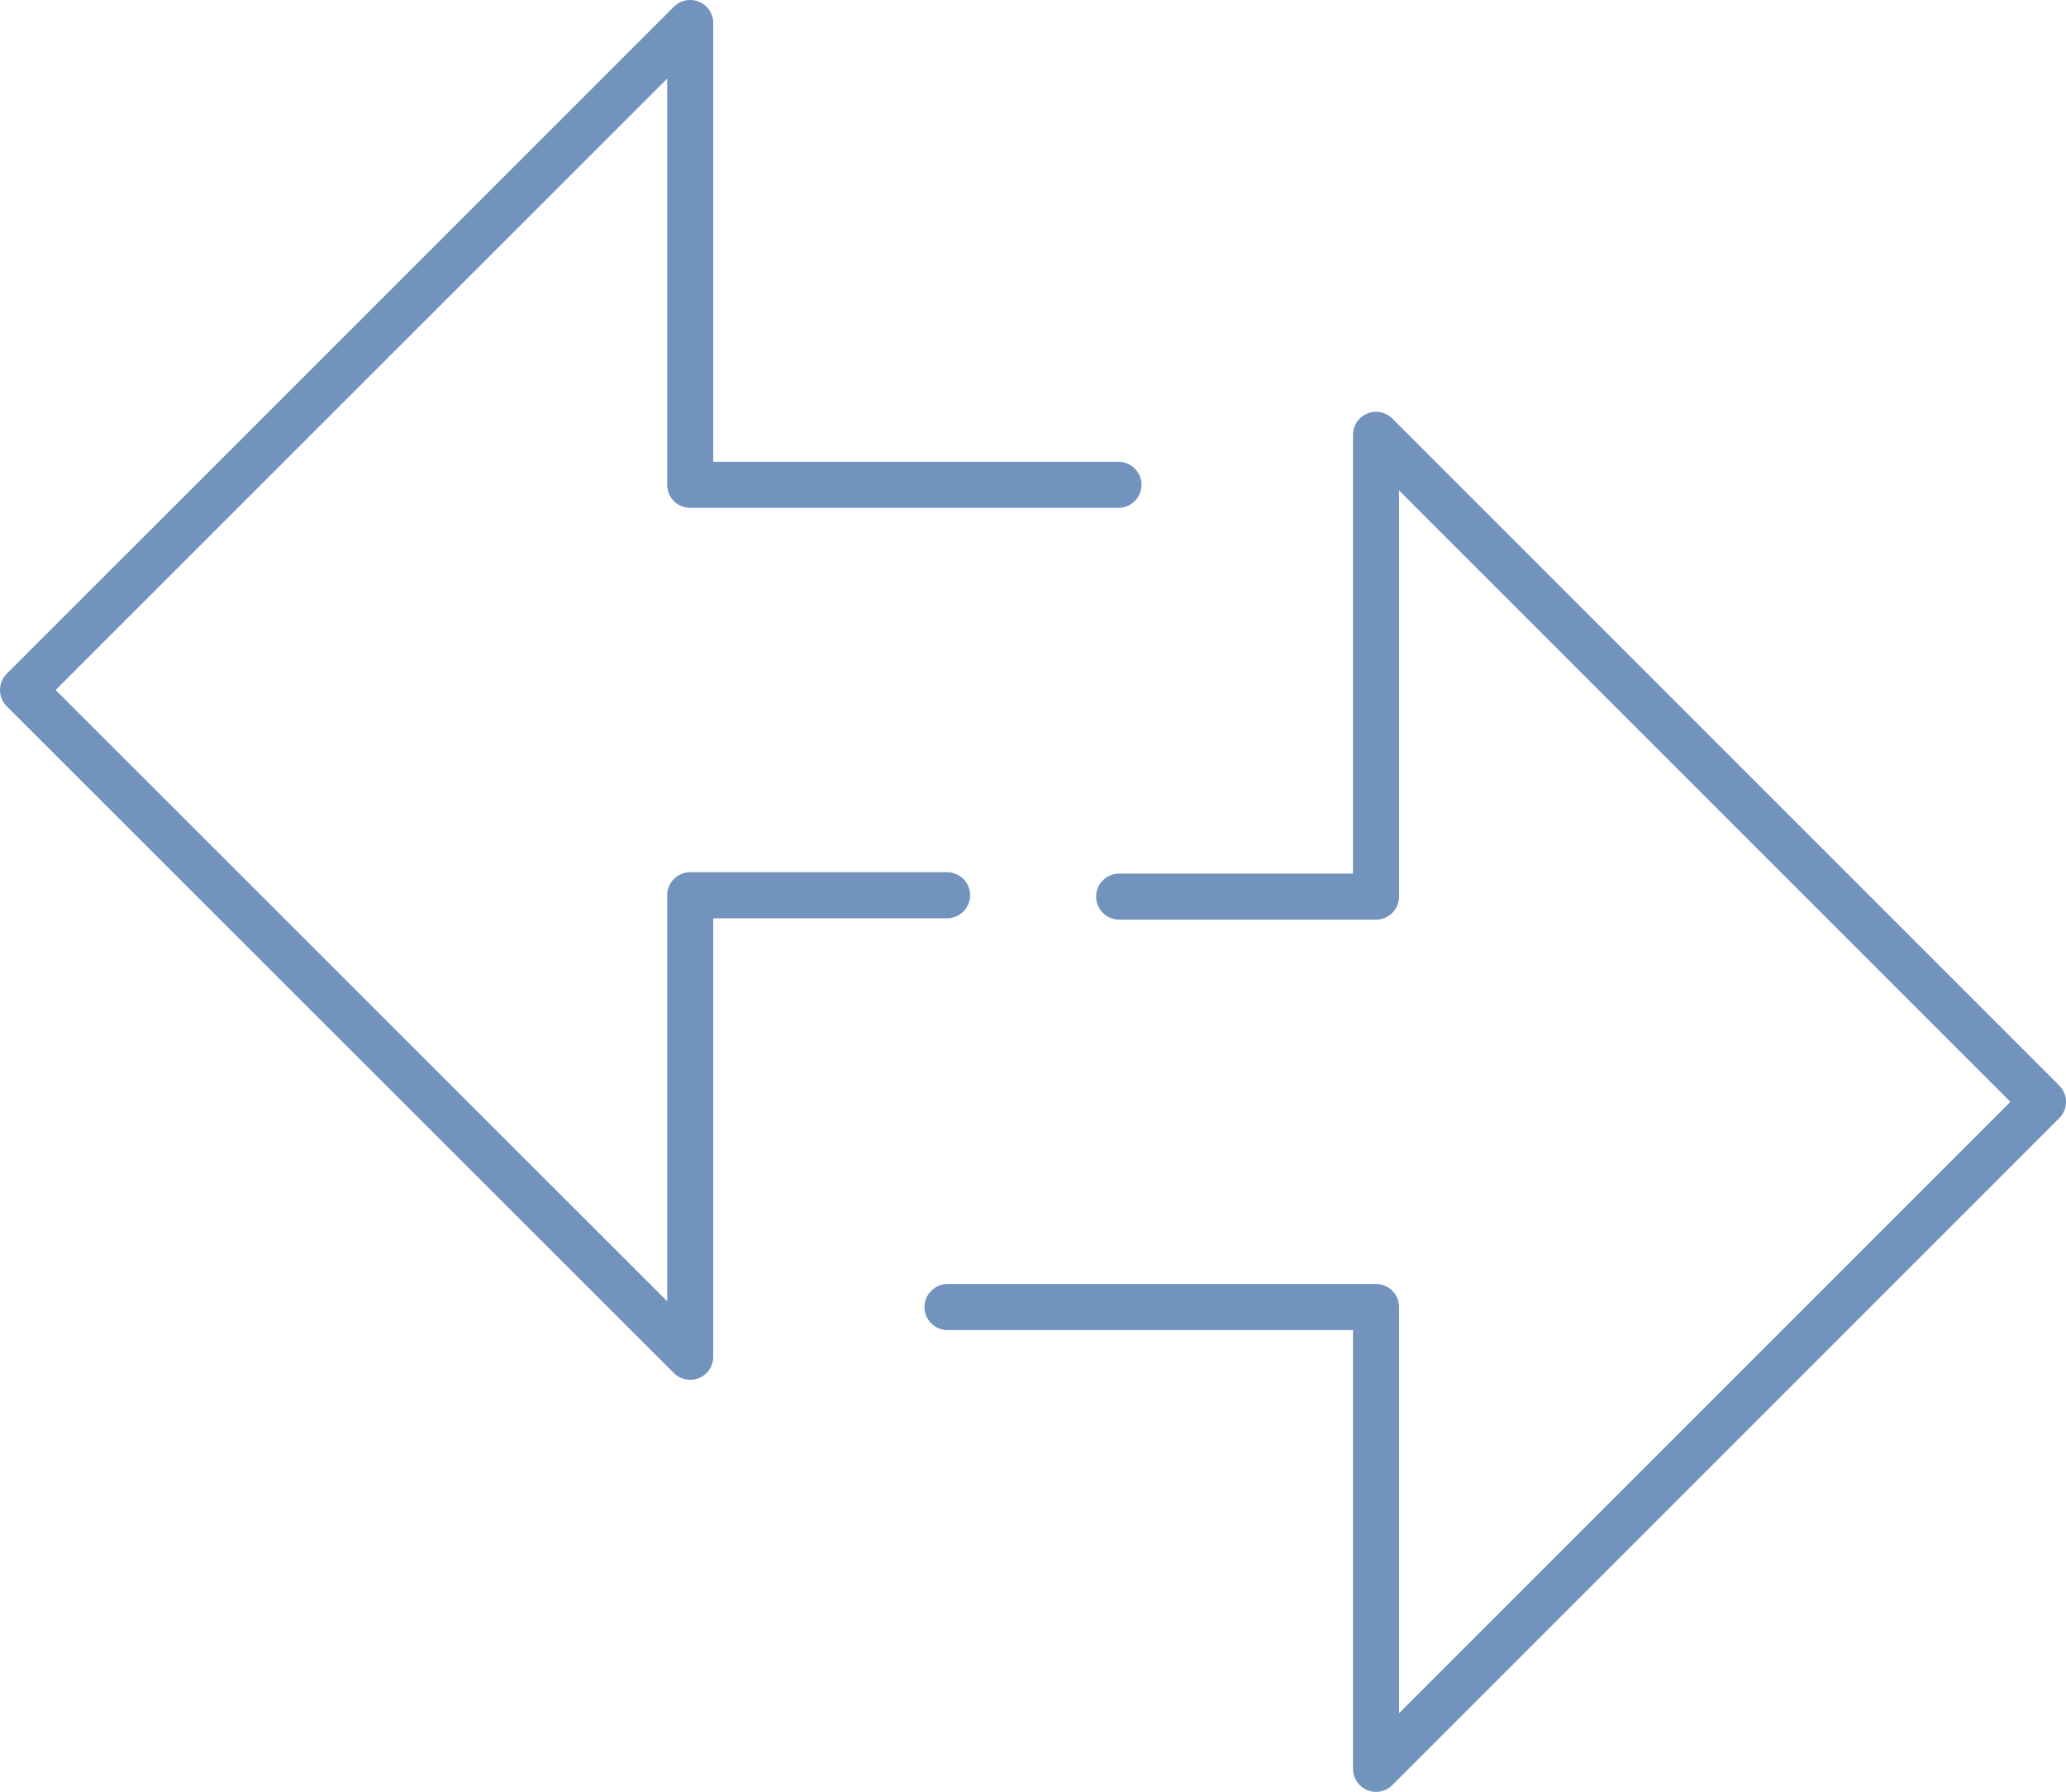
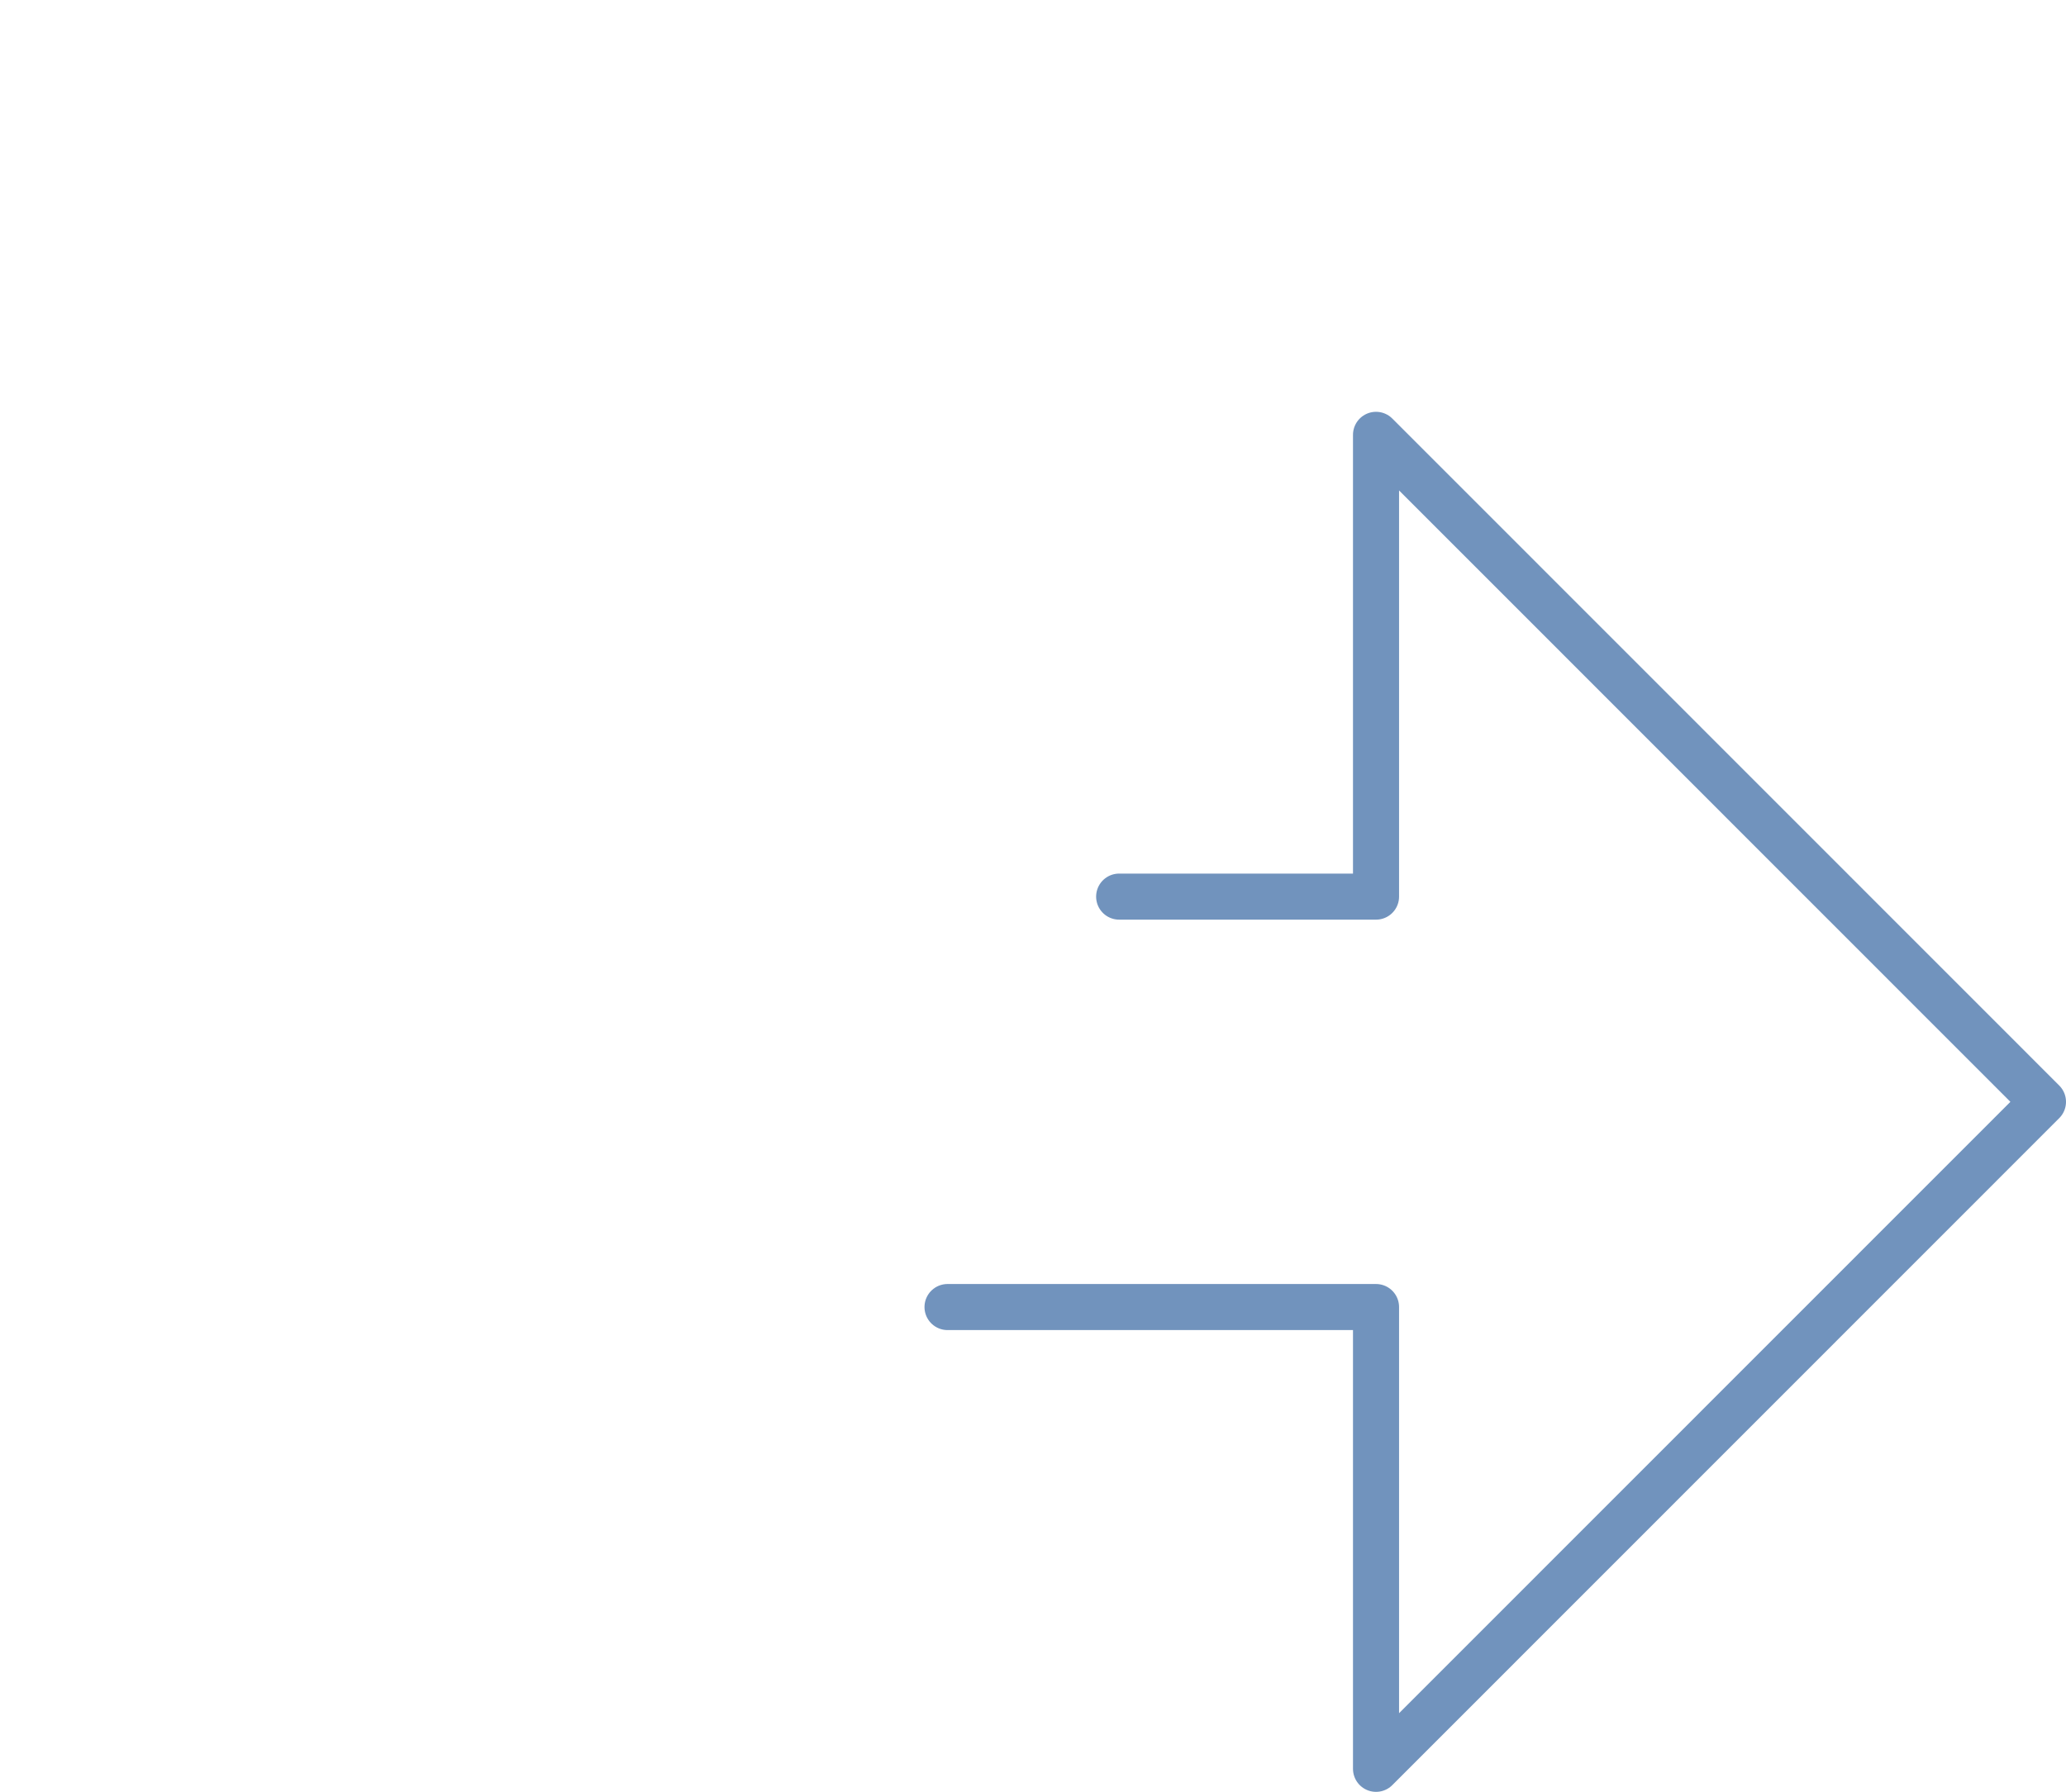
<svg xmlns="http://www.w3.org/2000/svg" id="a" viewBox="0 0 89.68 77.8">
  <defs>
    <style>.b{fill:none;stroke:#7193bd;stroke-linecap:round;stroke-linejoin:round;stroke-width:2px;}</style>
  </defs>
-   <polyline class="b" points="48.55 21.05 29.96 21.05 29.96 1 1 29.96 29.96 58.91 29.96 38.87 41.11 38.87" />
  <polyline class="b" points="41.13 56.75 59.73 56.75 59.73 76.8 88.68 47.84 59.73 18.88 59.73 38.93 48.58 38.93" />
</svg>